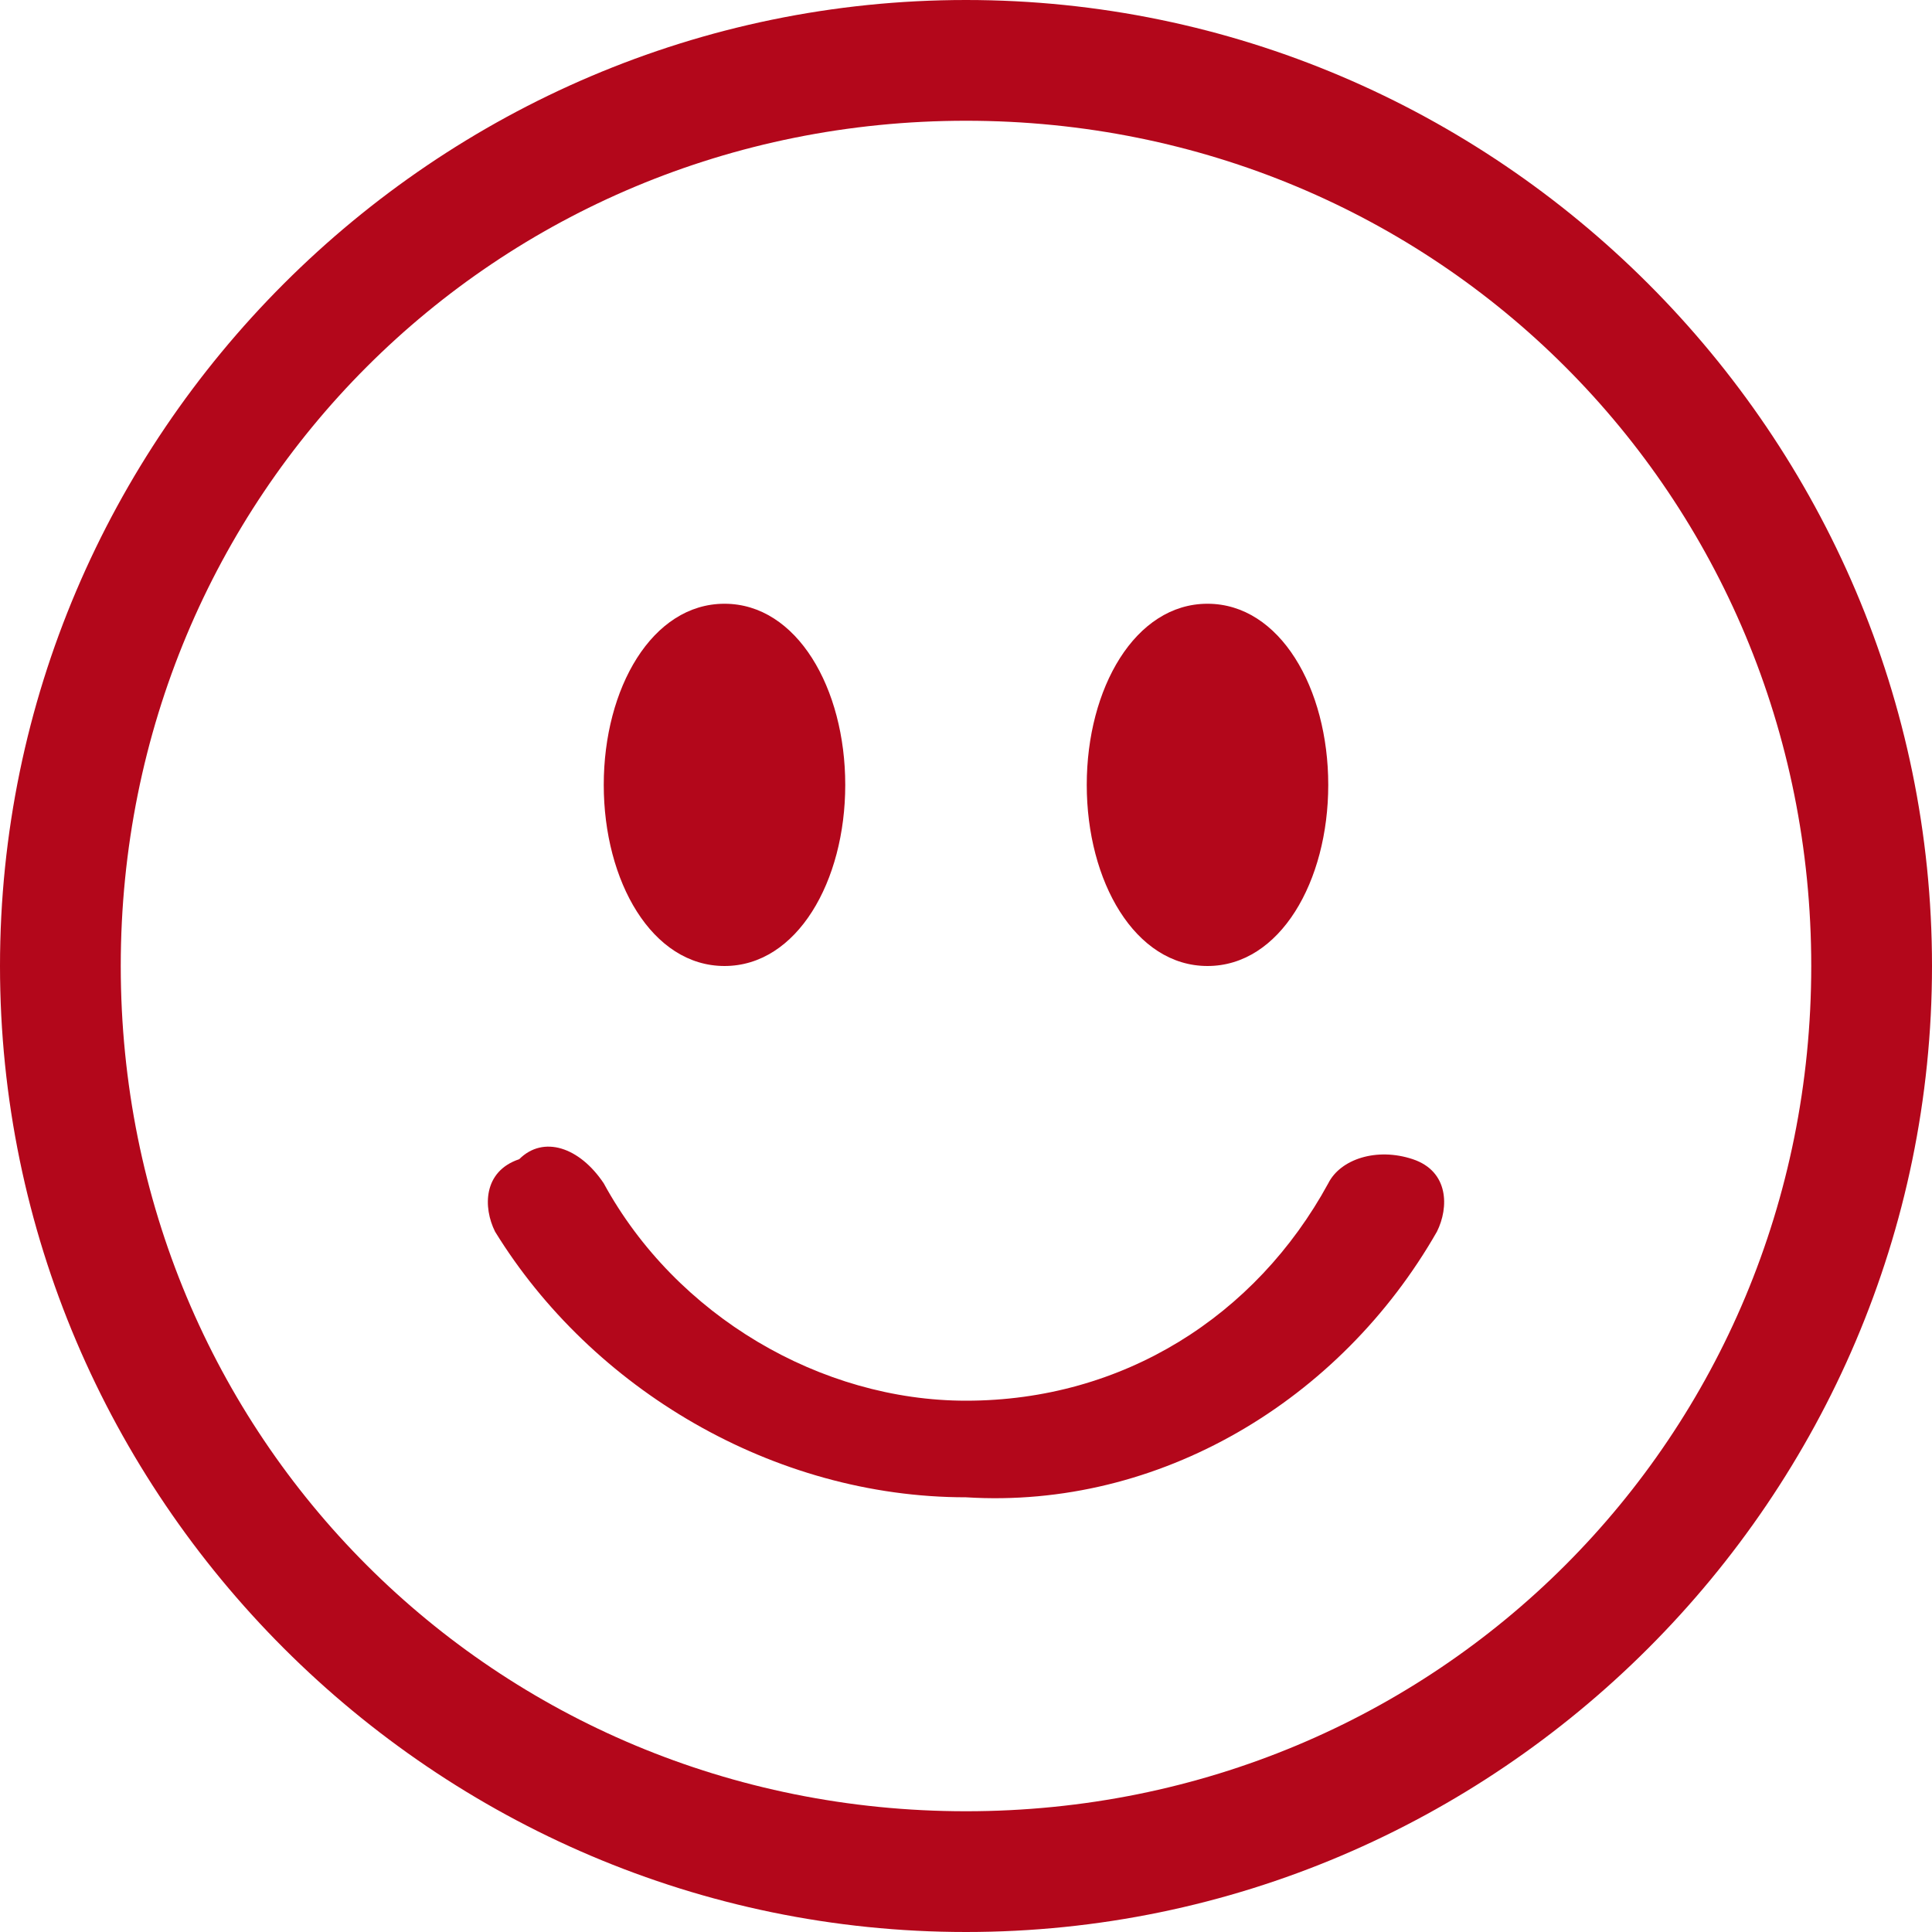
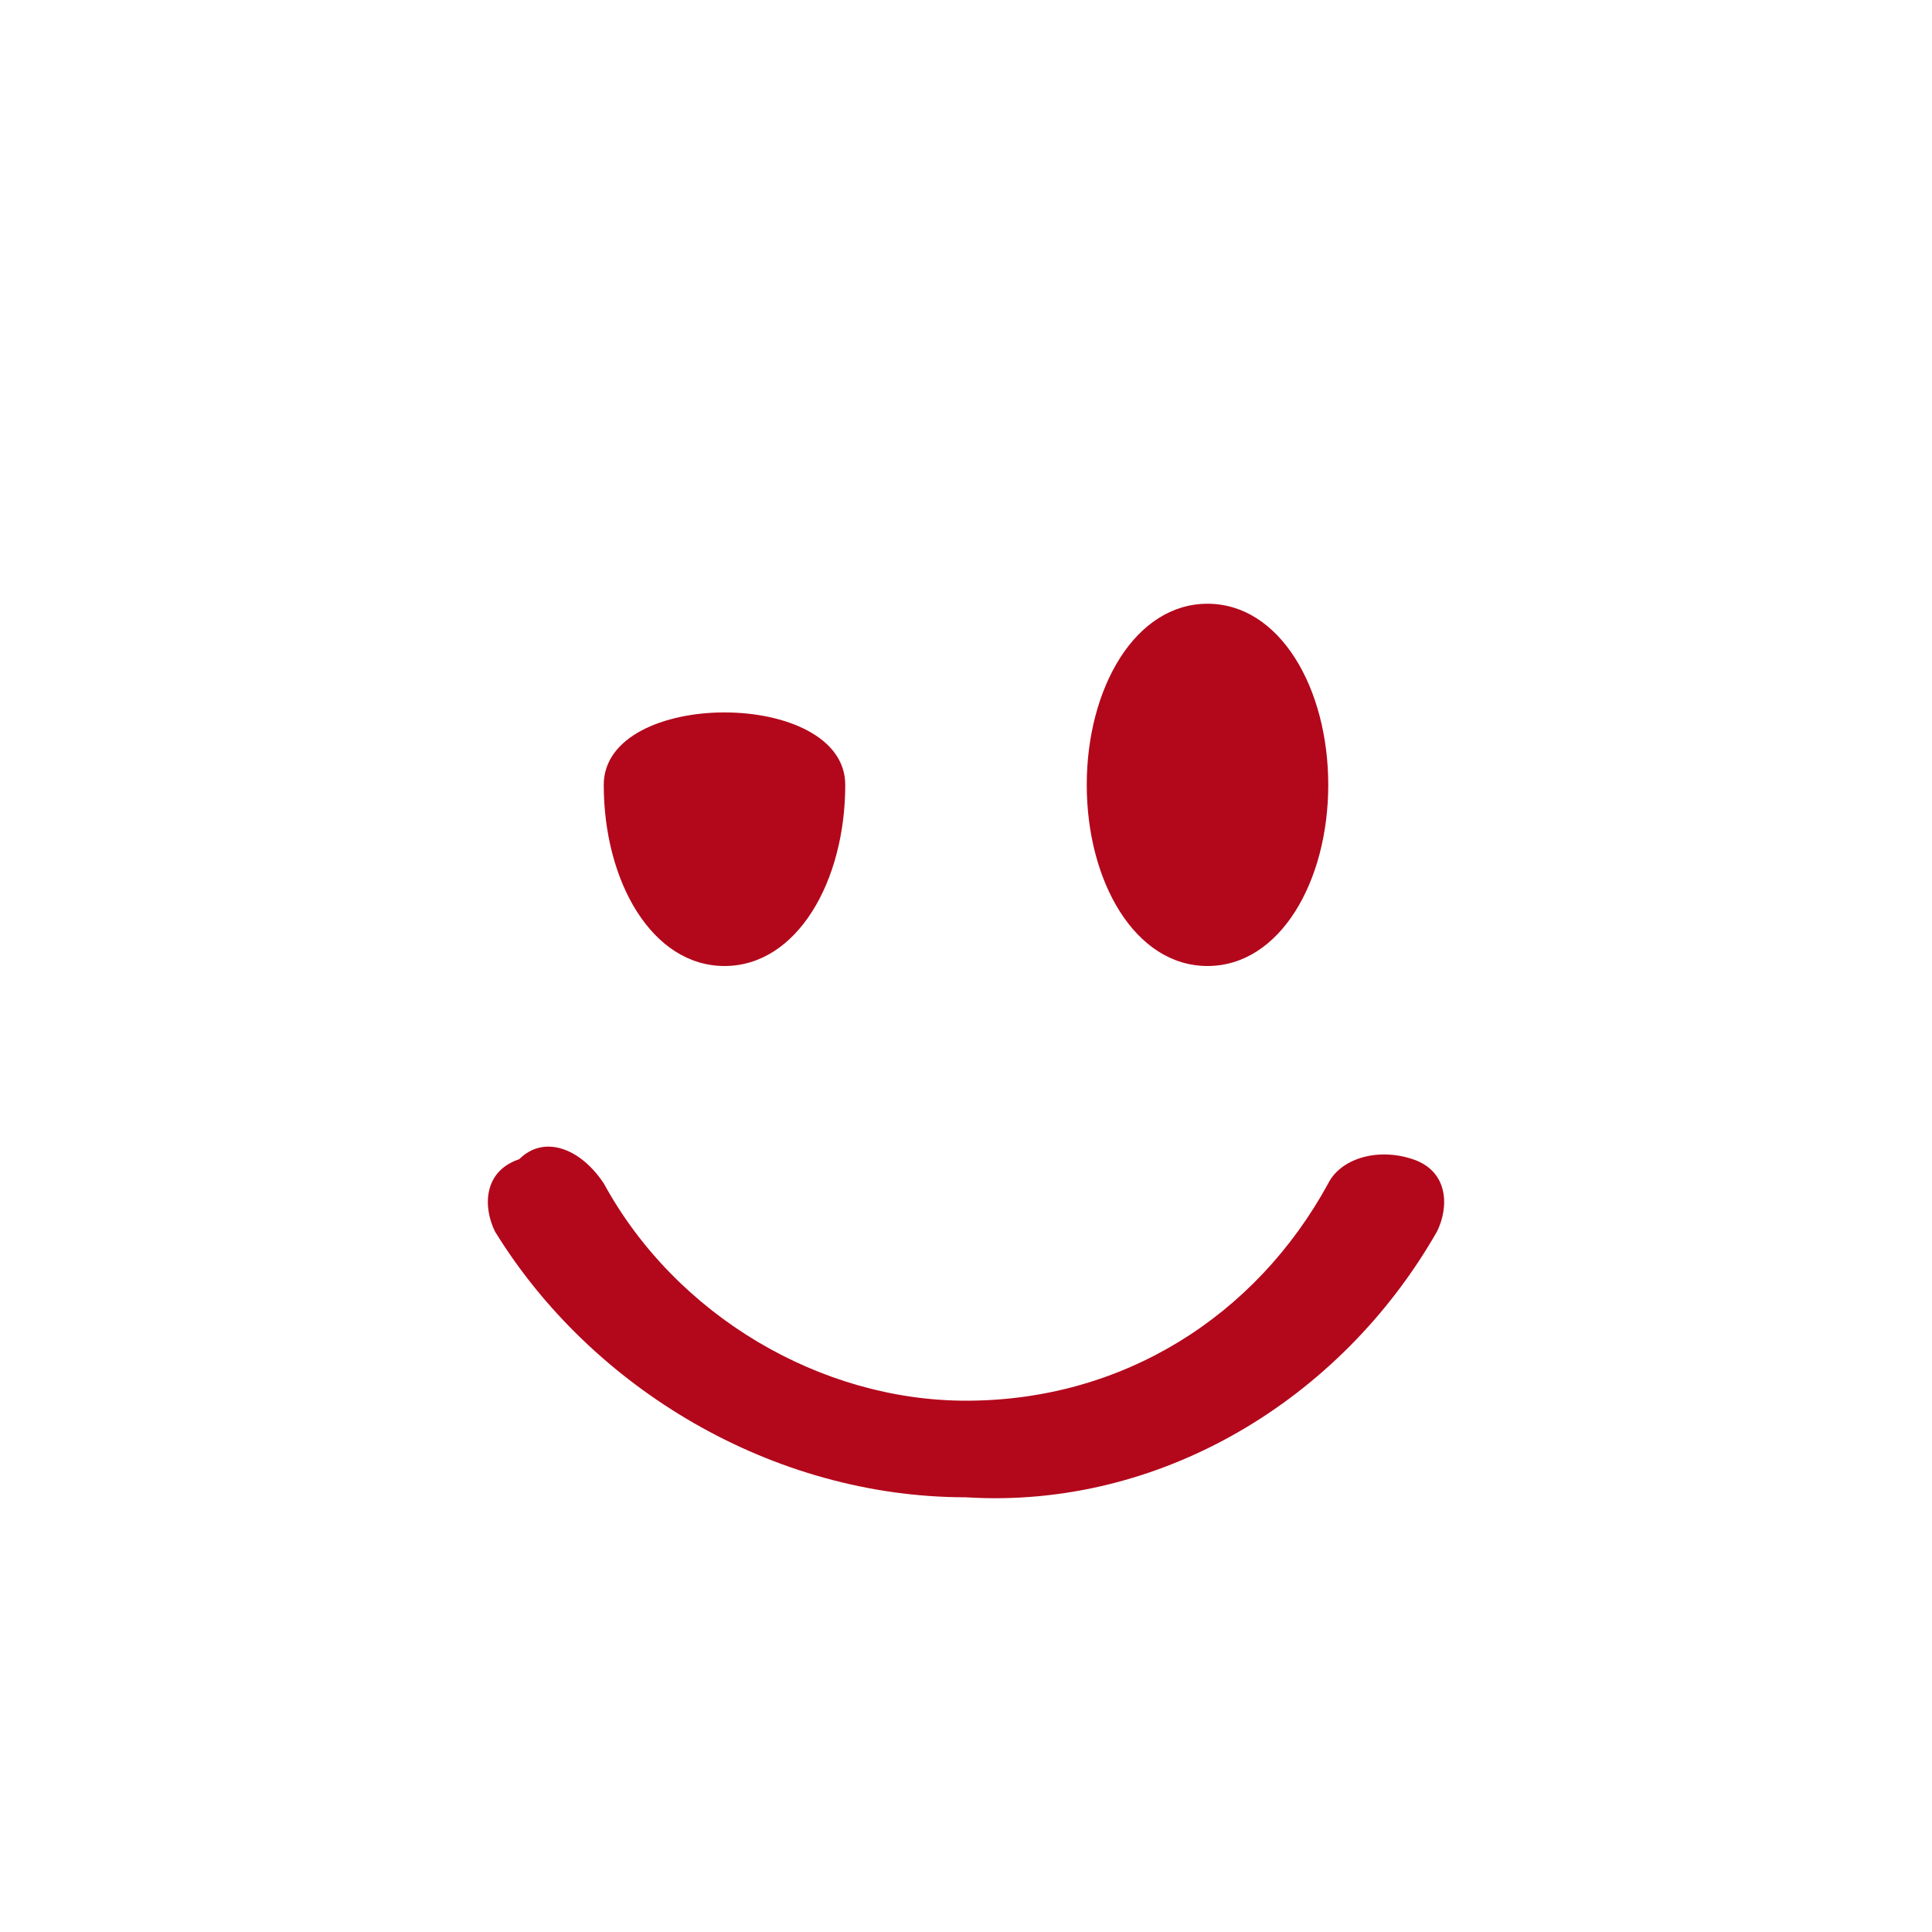
<svg xmlns="http://www.w3.org/2000/svg" version="1.1" id="Ebene_1" x="0px" y="0px" viewBox="0 0 16 16" style="enable-background:new 0 0 16 16;" xml:space="preserve">
  <style type="text/css">
	.st0{fill:#b3071b;}
</style>
-   <path class="st0" d="M8,15c-3.9,0-7-3.1-7-7s3.1-7,7-7s7,3.1,7,7S11.9,15,8,15z M8,16c4.4,0,8-3.6,8-8s-3.6-8-8-8S0,3.6,0,8  S3.6,16,8,16z" />
-   <path class="st0" d="M4.3,9.6C4.5,9.4,4.8,9.5,5,9.8c0.6,1.1,1.8,1.8,3,1.8c1.3,0,2.4-0.7,3-1.8c0.1-0.2,0.4-0.3,0.7-0.2  C12,9.7,12,10,11.9,10.2c0,0,0,0,0,0c-0.8,1.4-2.3,2.3-3.9,2.2c-1.6,0-3.1-0.9-3.9-2.2C4,10,4,9.7,4.3,9.6z M7,6.5C7,7.3,6.6,8,6,8  S5,7.3,5,6.5S5.4,5,6,5S7,5.7,7,6.5z M11,6.5C11,7.3,10.6,8,10,8S9,7.3,9,6.5S9.4,5,10,5S11,5.7,11,6.5z" />
+   <path class="st0" d="M4.3,9.6C4.5,9.4,4.8,9.5,5,9.8c0.6,1.1,1.8,1.8,3,1.8c1.3,0,2.4-0.7,3-1.8c0.1-0.2,0.4-0.3,0.7-0.2  C12,9.7,12,10,11.9,10.2c0,0,0,0,0,0c-0.8,1.4-2.3,2.3-3.9,2.2c-1.6,0-3.1-0.9-3.9-2.2C4,10,4,9.7,4.3,9.6z M7,6.5C7,7.3,6.6,8,6,8  S5,7.3,5,6.5S7,5.7,7,6.5z M11,6.5C11,7.3,10.6,8,10,8S9,7.3,9,6.5S9.4,5,10,5S11,5.7,11,6.5z" />
</svg>